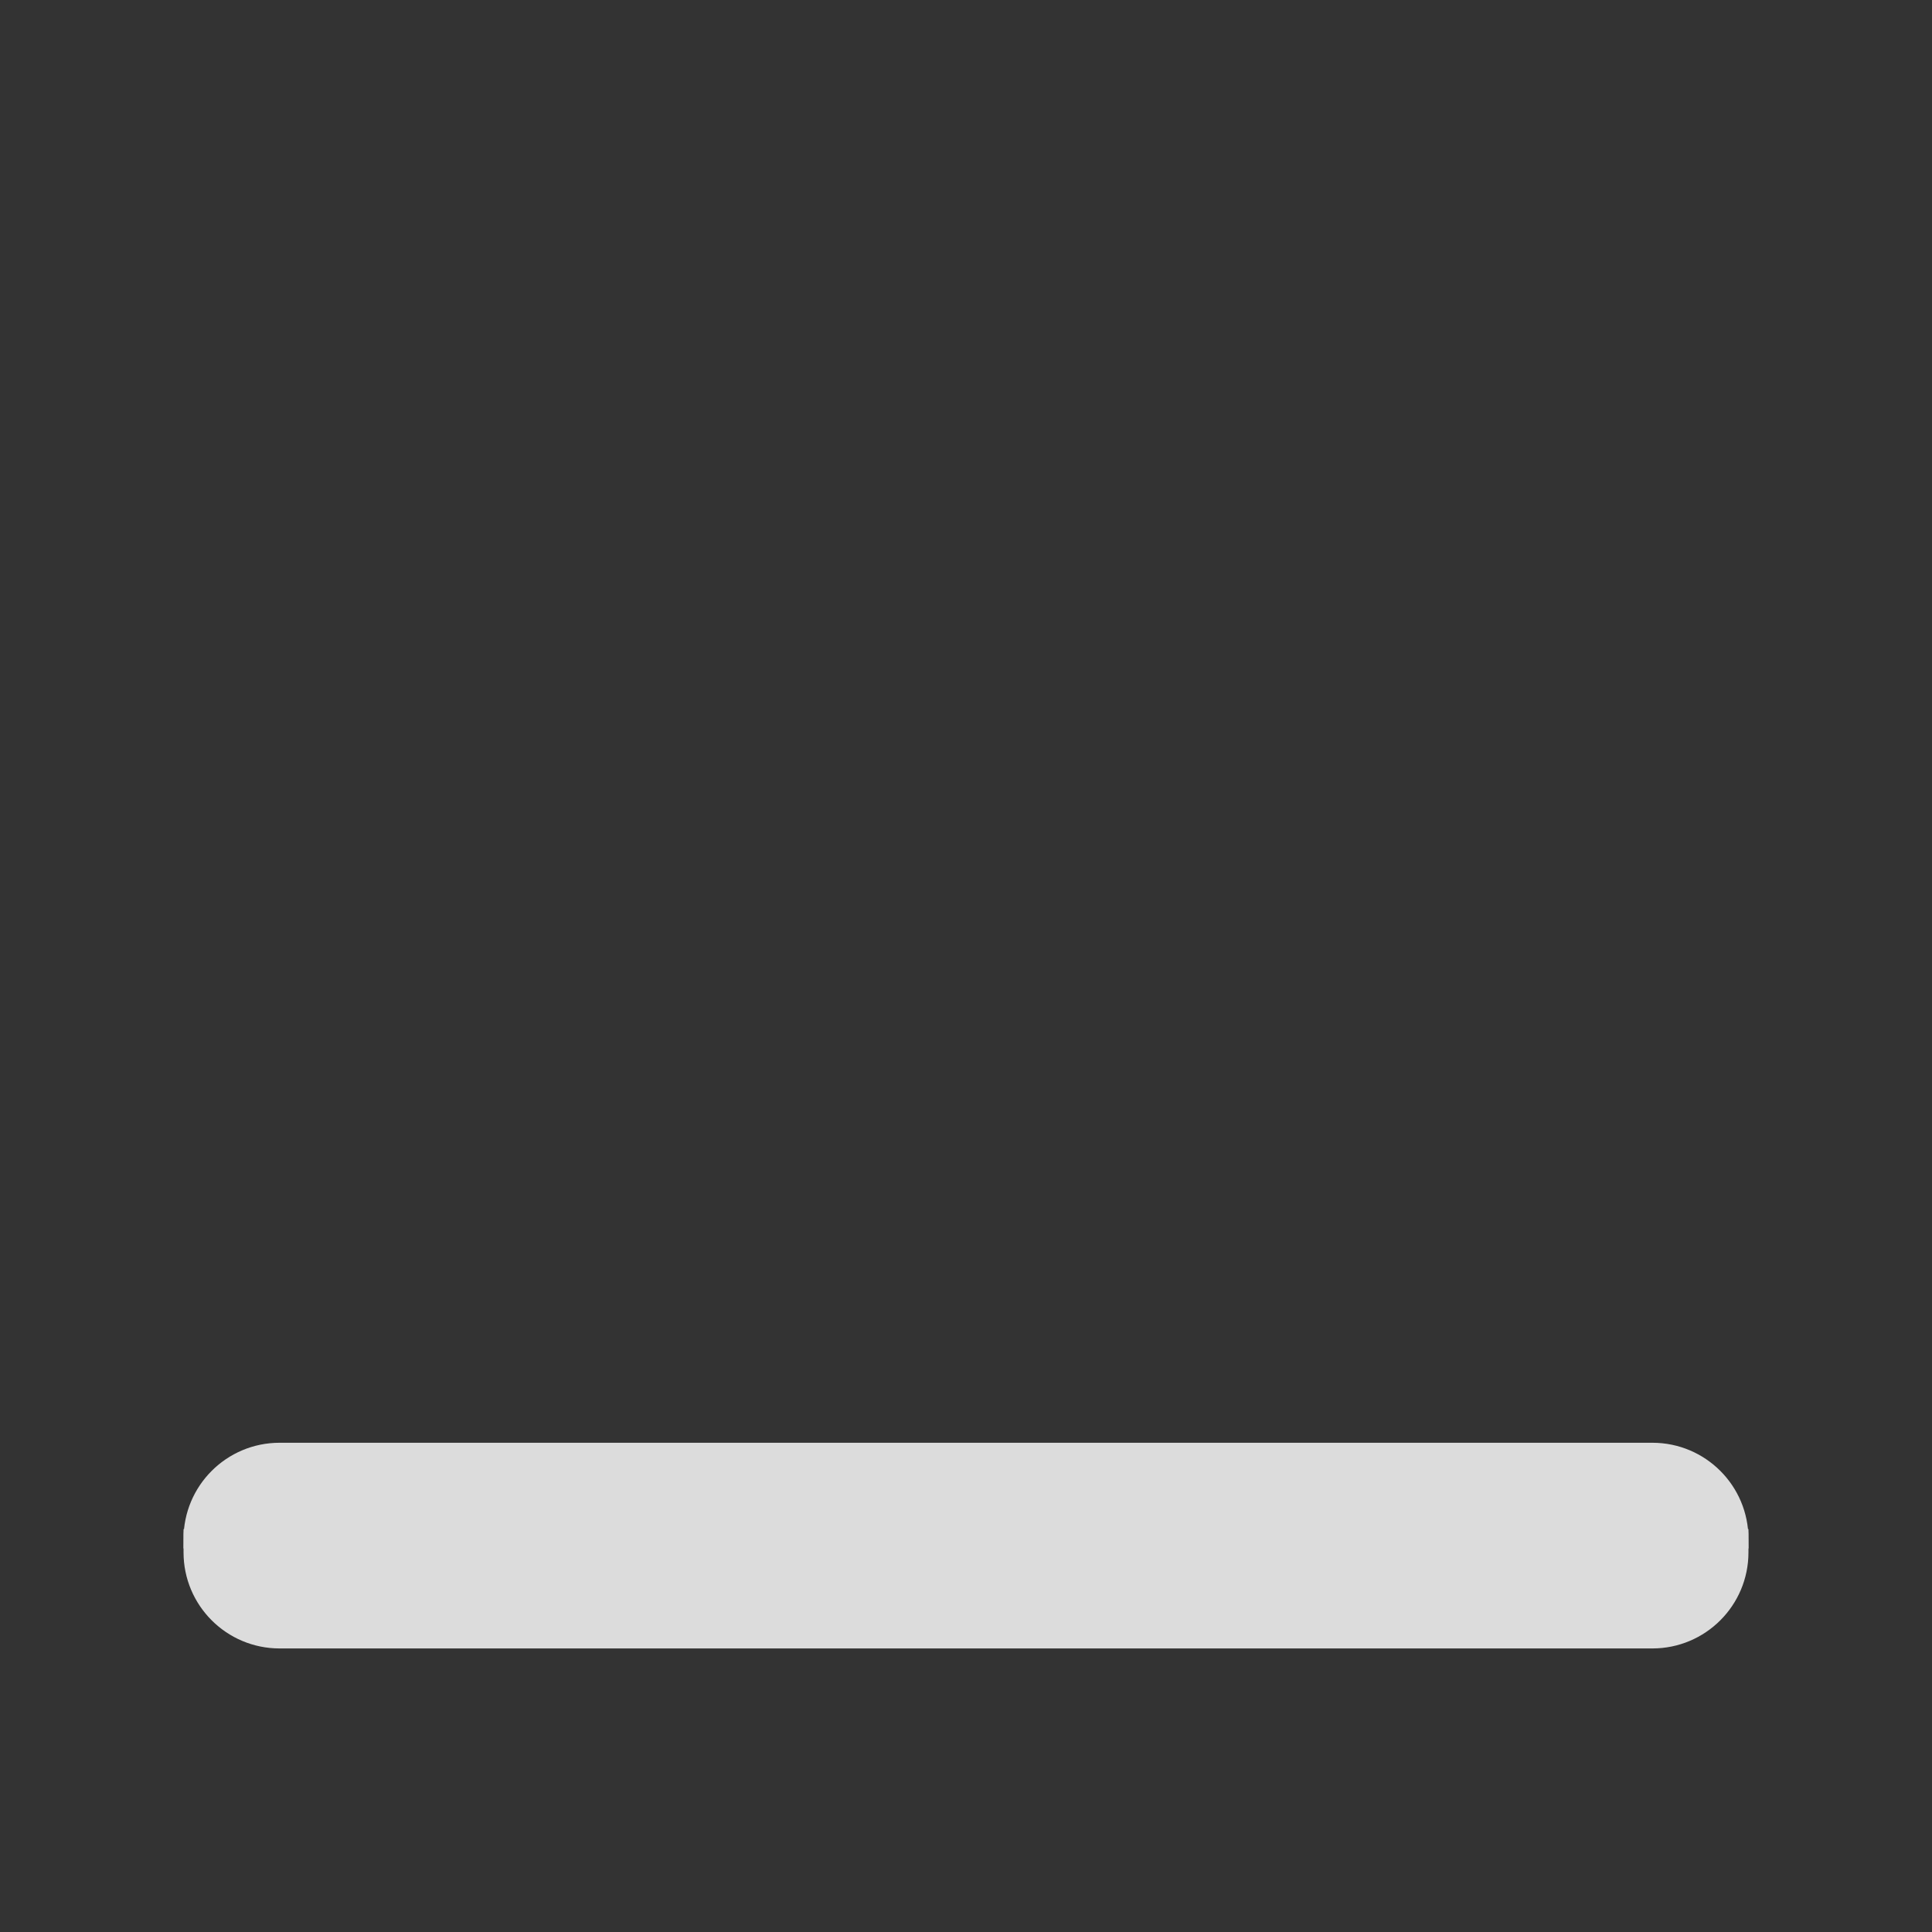
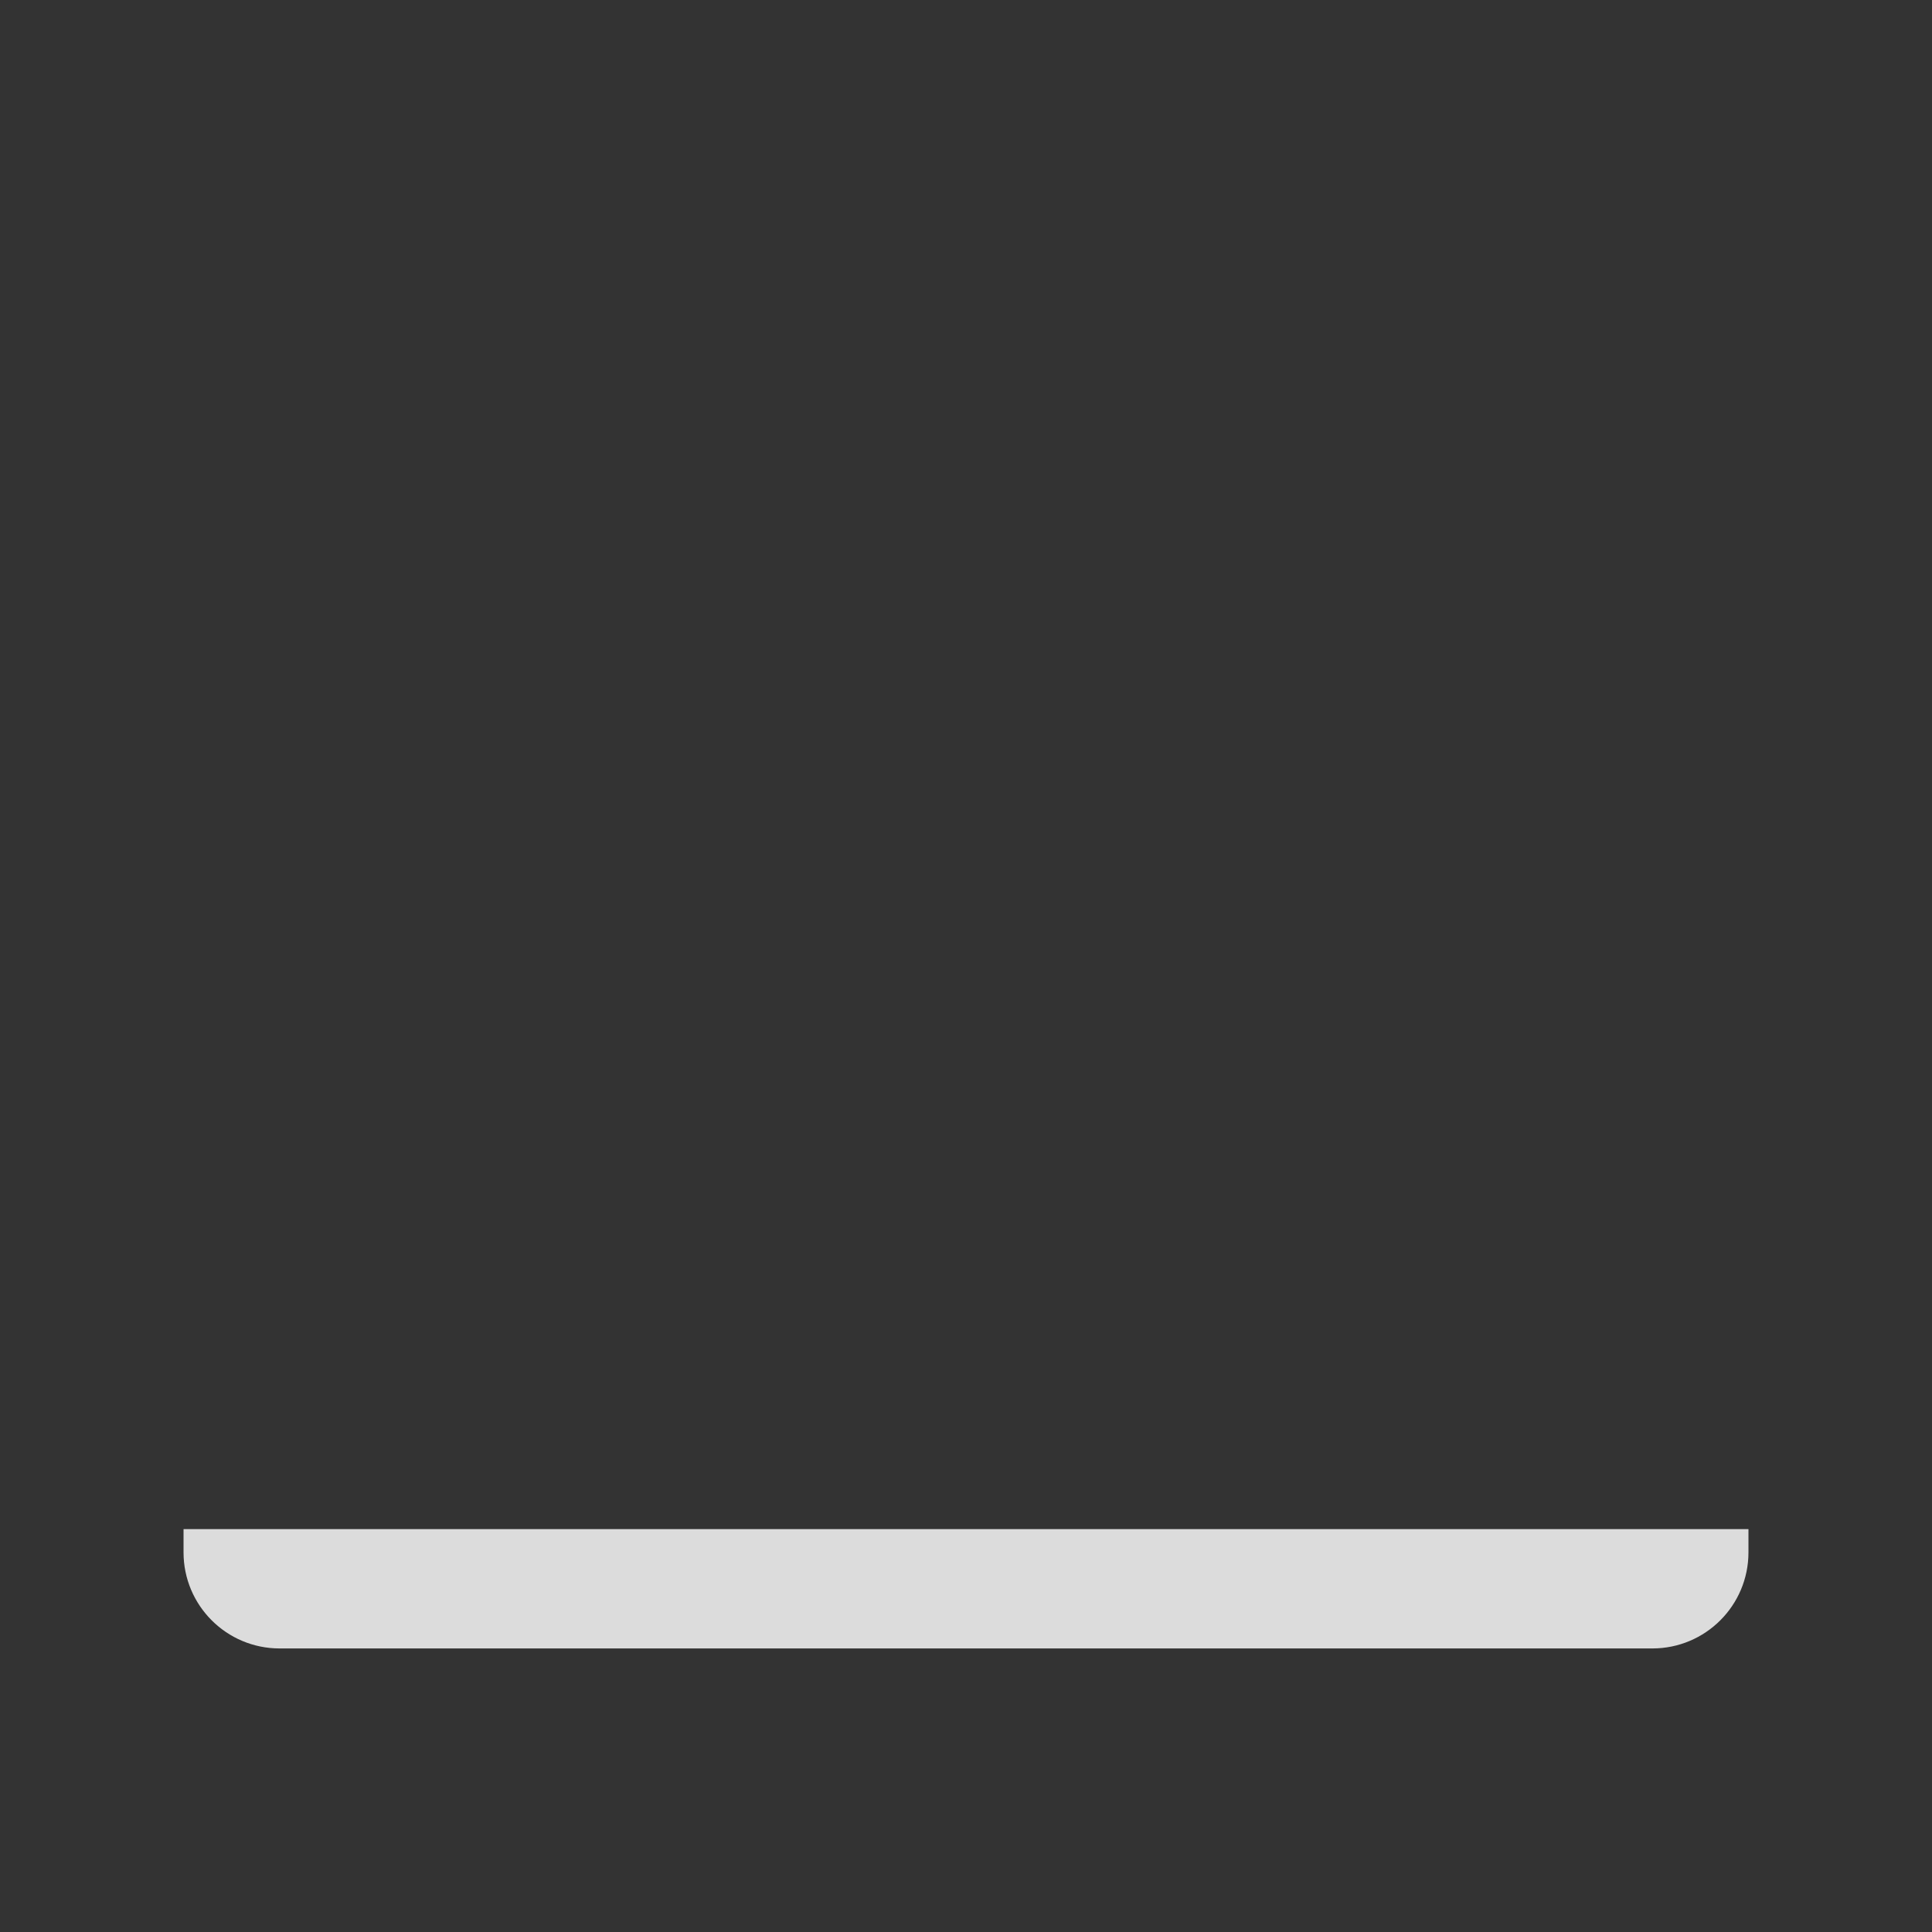
<svg xmlns="http://www.w3.org/2000/svg" style="margin:auto;display:block;" width="200px" height="200px" viewBox="0 0 100 100" preserveAspectRatio="xMidYMid">
  <rect x="0" y="0" width="100" height="100" fill="#333333" stroke="none" />
  <defs>
    <clipPath id="ldio-ubvn1dk955-cp">
      <rect x="0" y="0" width="100" height="82.235" />
    </clipPath>
  </defs>
-   <path stroke="#dcdcdc" stroke-width="1" fill="#dcdcdc" d="M85.529 75.177H14.471c-2.469 0-4.471 2.002-4.471 4.471h80C90 77.179 87.998 75.177 85.529 75.177z" />
  <g clip-path="url(#ldio-ubvn1dk955-cp)">
    <g>
      <animateTransform attributeName="transform" type="translate" repeatCount="indefinite" dur="1s" values="0 0;0 150" keyTimes="0;1" />
      <g transform="translate(0 -75)">
        <path fill="#ffb856" d="M50 25c-13.785 0-25 11.215-25 25s11.215 25 25 25s25-11.216 25-25S63.784 25 50 25z M50 70.845 c-11.494 0-20.844-9.351-20.844-20.845S38.506 29.155 50 29.155S70.845 38.506 70.845 50S61.493 70.845 50 70.845z" />
-         <path fill="#ffd55d" d="M50 29.155c-11.494 0-20.844 9.351-20.844 20.844S38.506 70.845 50 70.845S70.845 61.493 70.845 50S61.493 29.155 50 29.155 z" />
-         <path fill="#ffff34" d="M48.11 62.796v-1.64c-1.535-0.068-3.041-0.358-4.281-0.765c-1.029-0.337-1.611-1.421-1.342-2.469 l0.043-0.167c0.297-1.158 1.521-1.781 2.653-1.395c1.152 0.392 2.465 0.662 3.855 0.662c2.032 0 3.421-0.783 3.421-2.21 c0-1.354-1.14-2.21-3.778-3.101c-3.814-1.283-6.416-3.066-6.416-6.523c0-3.137 2.211-5.596 6.025-6.345v-1.639 c0-0.965 0.782-1.746 1.746-1.746h0c0.965 0 1.746 0.782 1.746 1.746v1.39c1.275 0.057 2.327 0.226 3.21 0.459 c1.107 0.291 1.782 1.404 1.498 2.513v0c-0.287 1.118-1.44 1.803-2.546 1.473c-0.843-0.251-1.887-0.453-3.16-0.453 c-2.317 0-3.066 0.998-3.066 1.997c0 1.176 1.247 1.924 4.277 3.065c4.241 1.498 5.953 3.458 5.953 6.666 c0 3.173-2.246 5.882-6.345 6.594v1.89c0 0.965-0.782 1.746-1.746 1.746h-0.001C48.892 64.543 48.11 63.761 48.11 62.796z" />
      </g>
    </g>
  </g>
  <path stroke="#dcdcdc" stroke-width="1" fill="#dcdcdc" d="M14.471 84.823h71.058c2.469 0 4.471-2.002 4.471-4.471v-0.704H10v0.704C10 82.821 12.002 84.823 14.471 84.823z" />
</svg>